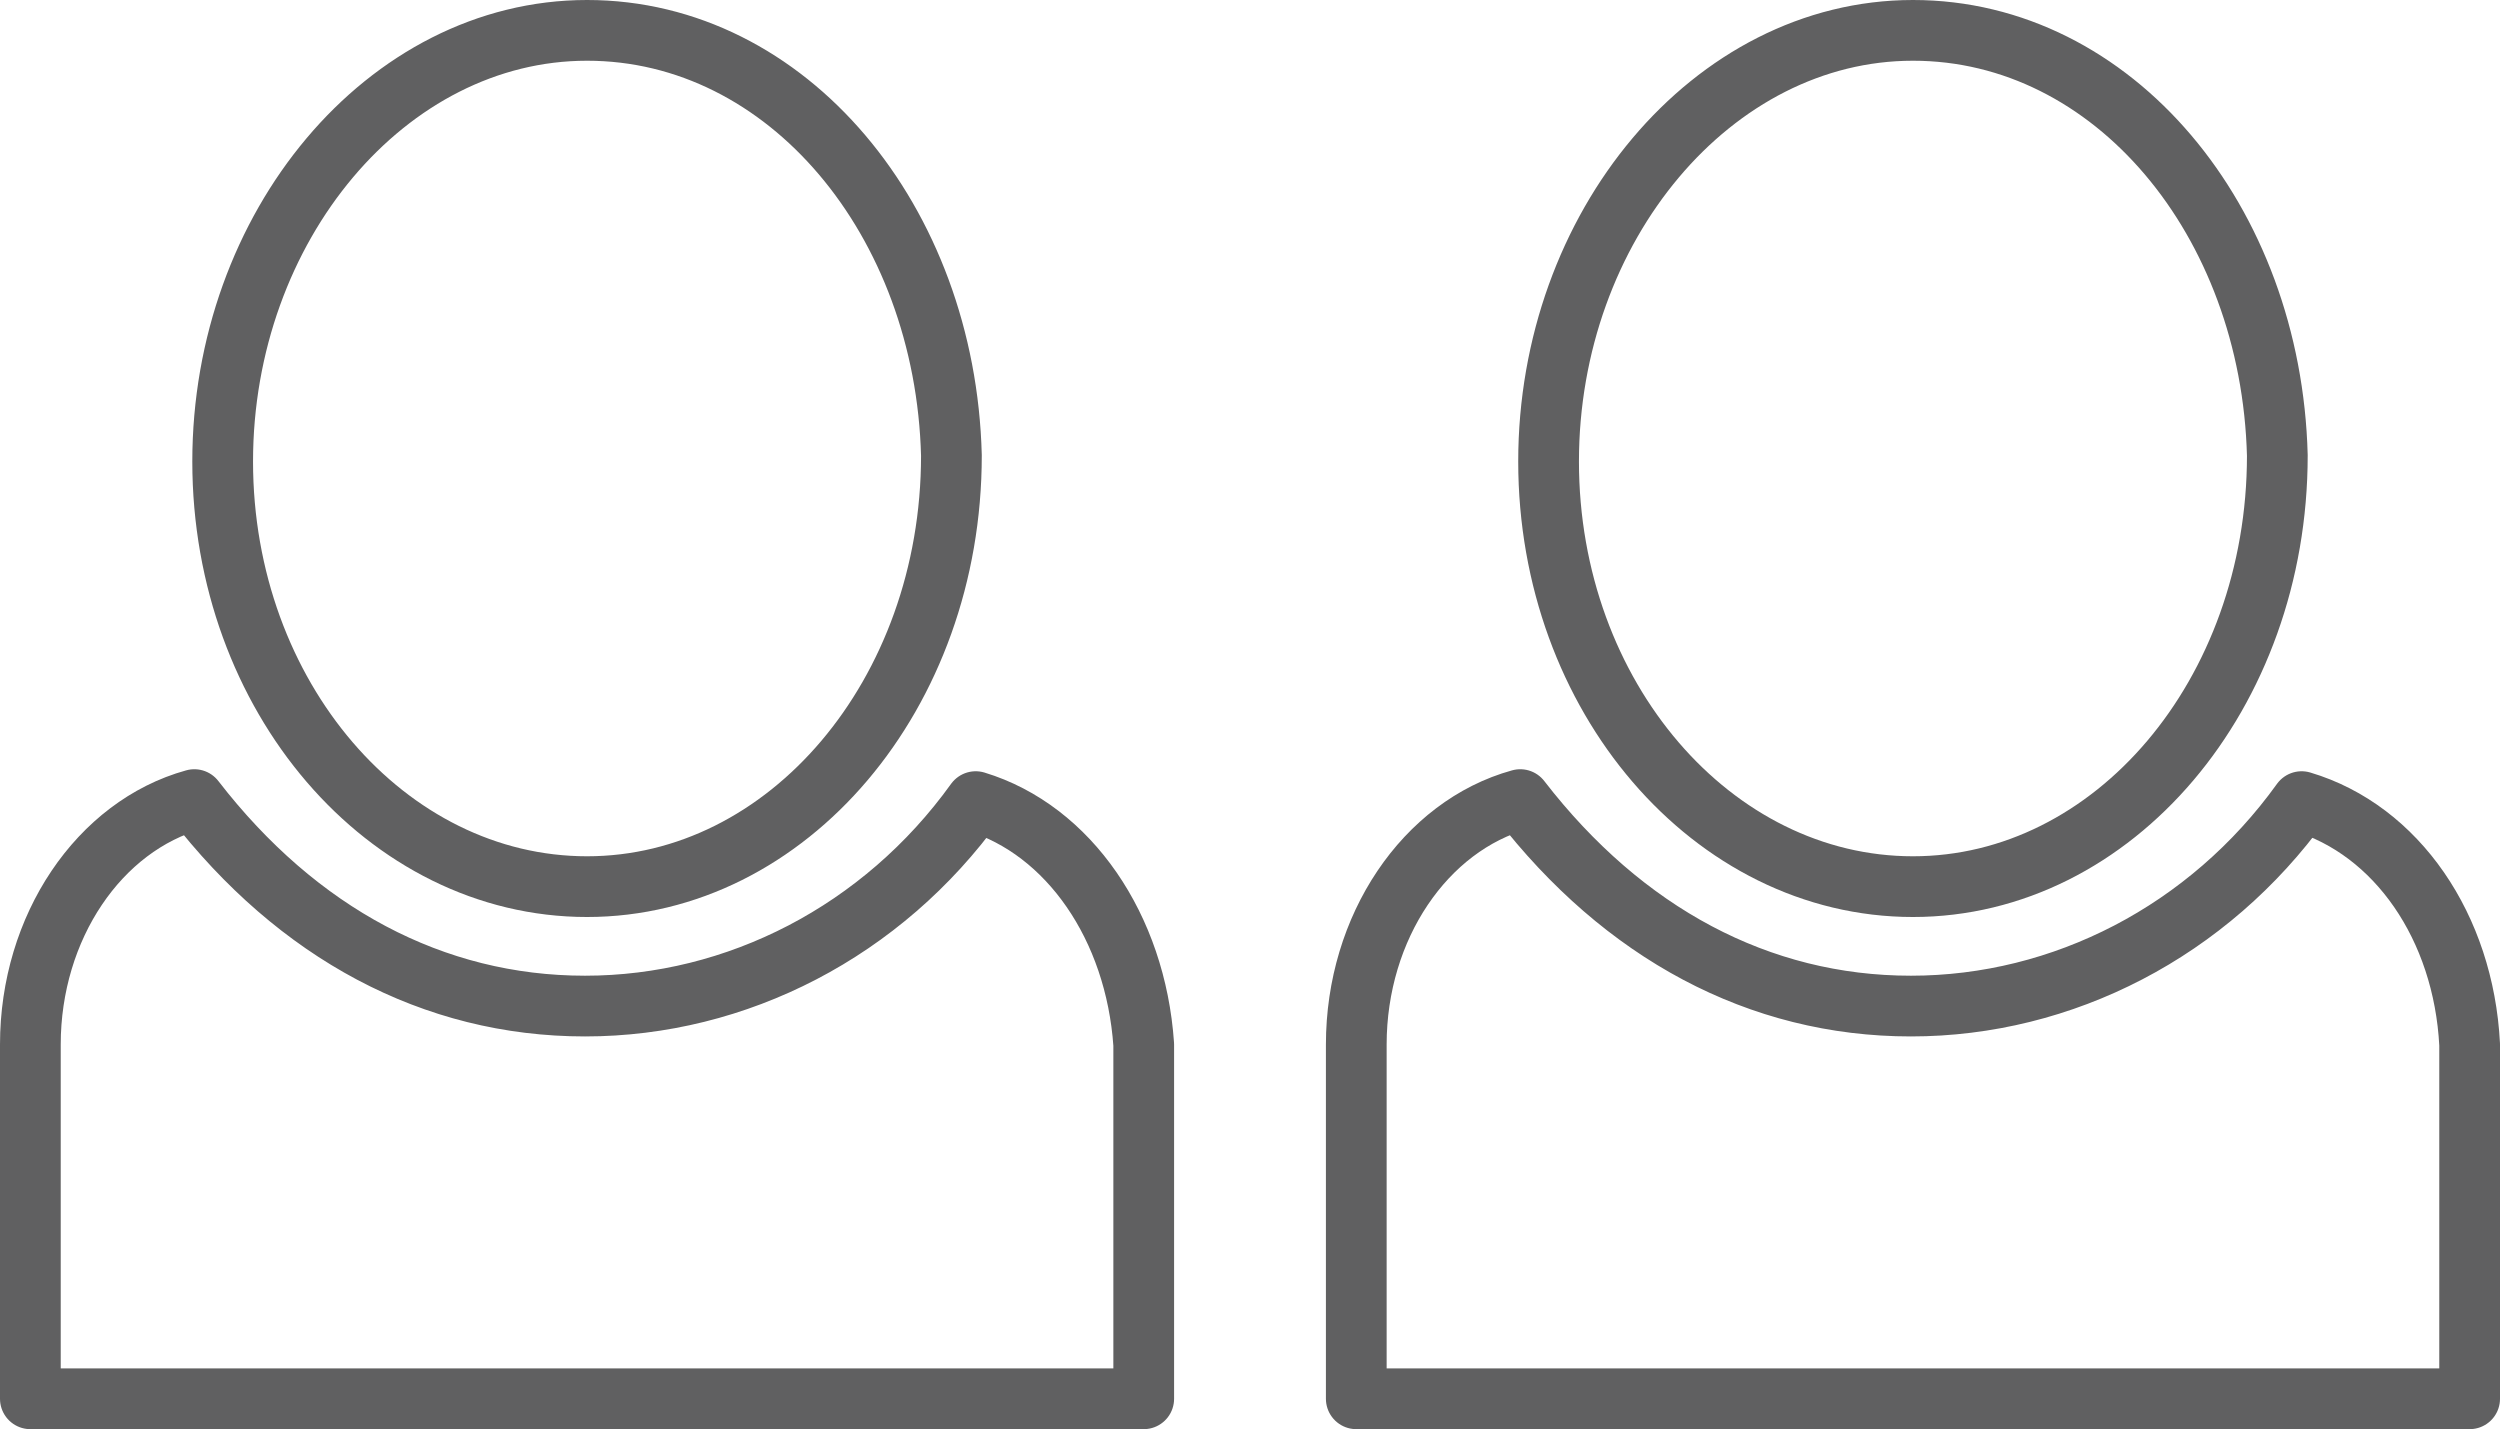
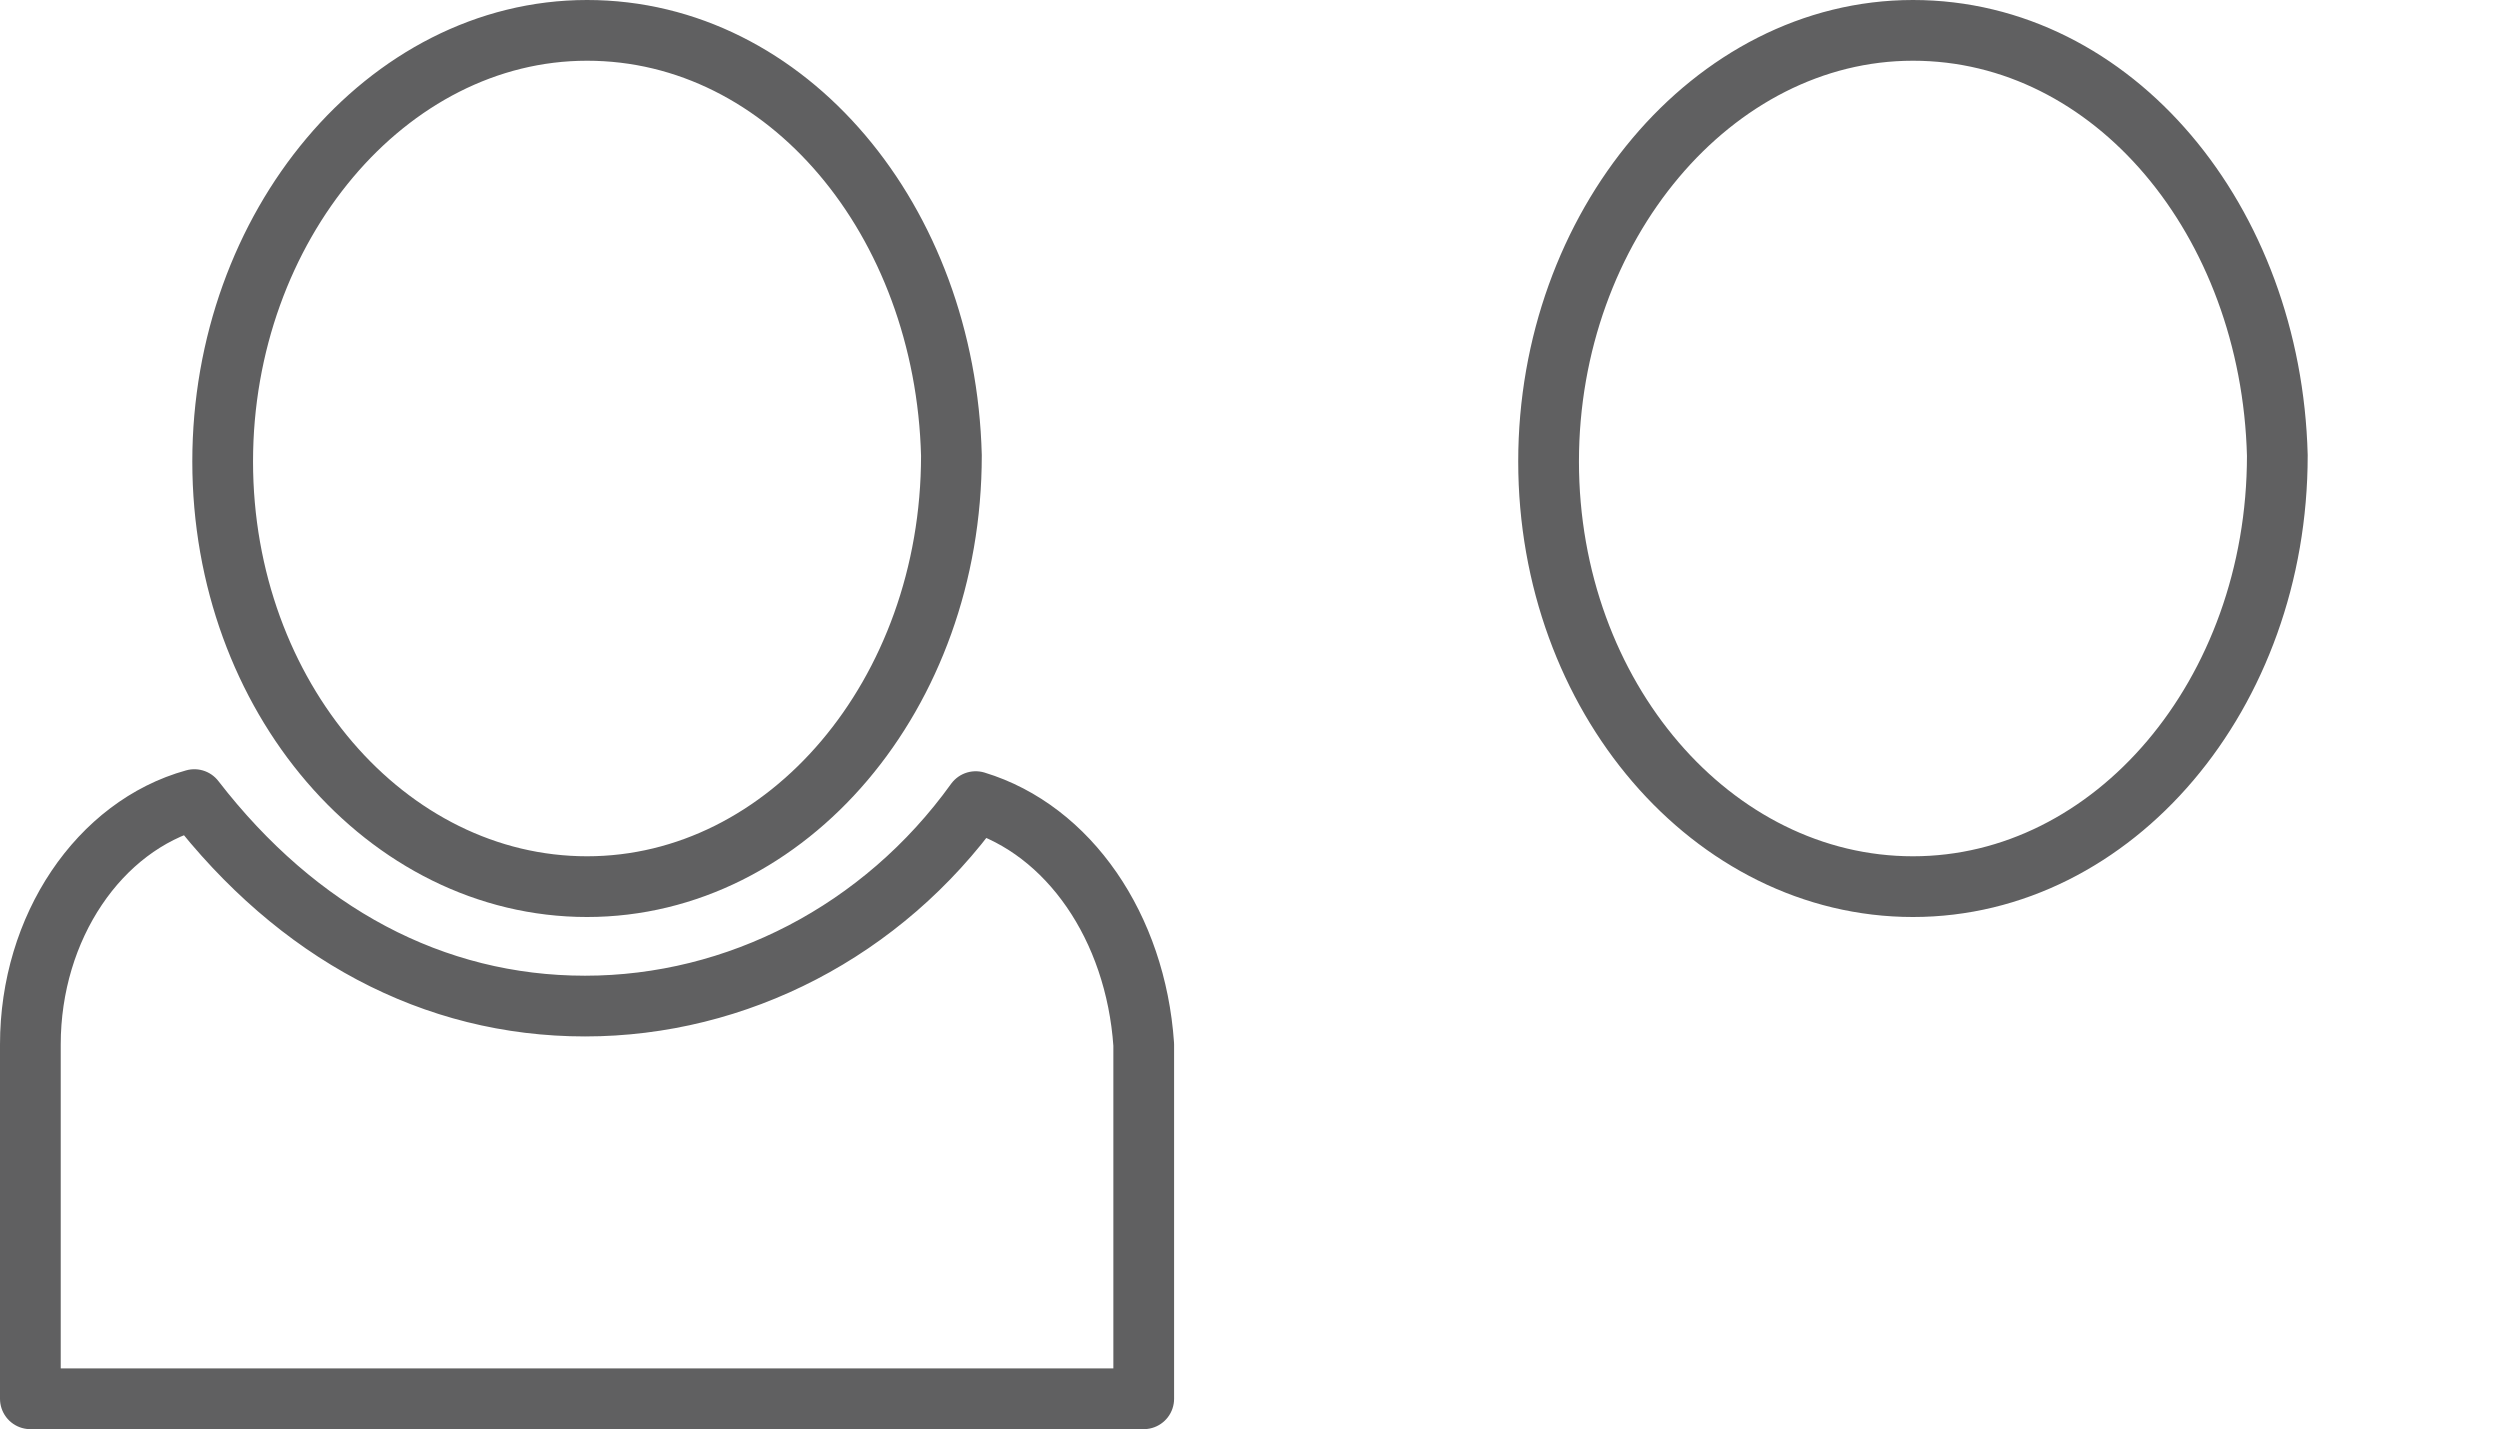
<svg xmlns="http://www.w3.org/2000/svg" id="Ebene_1" data-name="Ebene 1" viewBox="0 0 123.5 70.6">
  <defs>
    <style>
      .cls-1 {
        fill: none;
        stroke: #606061;
        stroke-linecap: round;
        stroke-linejoin: round;
        stroke-width: 3px;
      }
    </style>
  </defs>
-   <path class="cls-1" d="M48.2,39.6c-4.6,6.4-11.8,10.1-19.3,10.1s-14.2-3.6-19.3-10.2c-4.7,1.3-8.1,6.3-8.1,12.1v17.5h55v-17.5c-.4-5.8-3.7-10.6-8.3-12Z" />
-   <path class="cls-1" d="M113.7,39.6c-4.6,6.4-11.8,10.1-19.3,10.1s-14.2-3.6-19.3-10.2c-4.7,1.3-8.1,6.3-8.1,12.1v17.5h55v-17.5c-.3-5.8-3.6-10.6-8.3-12Z" />
+   <path class="cls-1" d="M48.2,39.6c-4.6,6.4-11.8,10.1-19.3,10.1s-14.2-3.6-19.3-10.2c-4.7,1.3-8.1,6.3-8.1,12.1v17.5h55v-17.5c-.4-5.8-3.7-10.6-8.3-12" />
  <path class="cls-1" d="M94.5,43.8c-9.9,0-18-9.4-18-21S84.6,1.5,94.5,1.5s17.7,9.4,18,21c0,11.8-8.1,21.3-18,21.3Z" />
  <path class="cls-1" d="M29,43.8c-9.9,0-18-9.4-18-21S19.1,1.5,29,1.5s17.7,9.4,18,21c0,11.8-8.1,21.3-18,21.3Z" />
</svg>